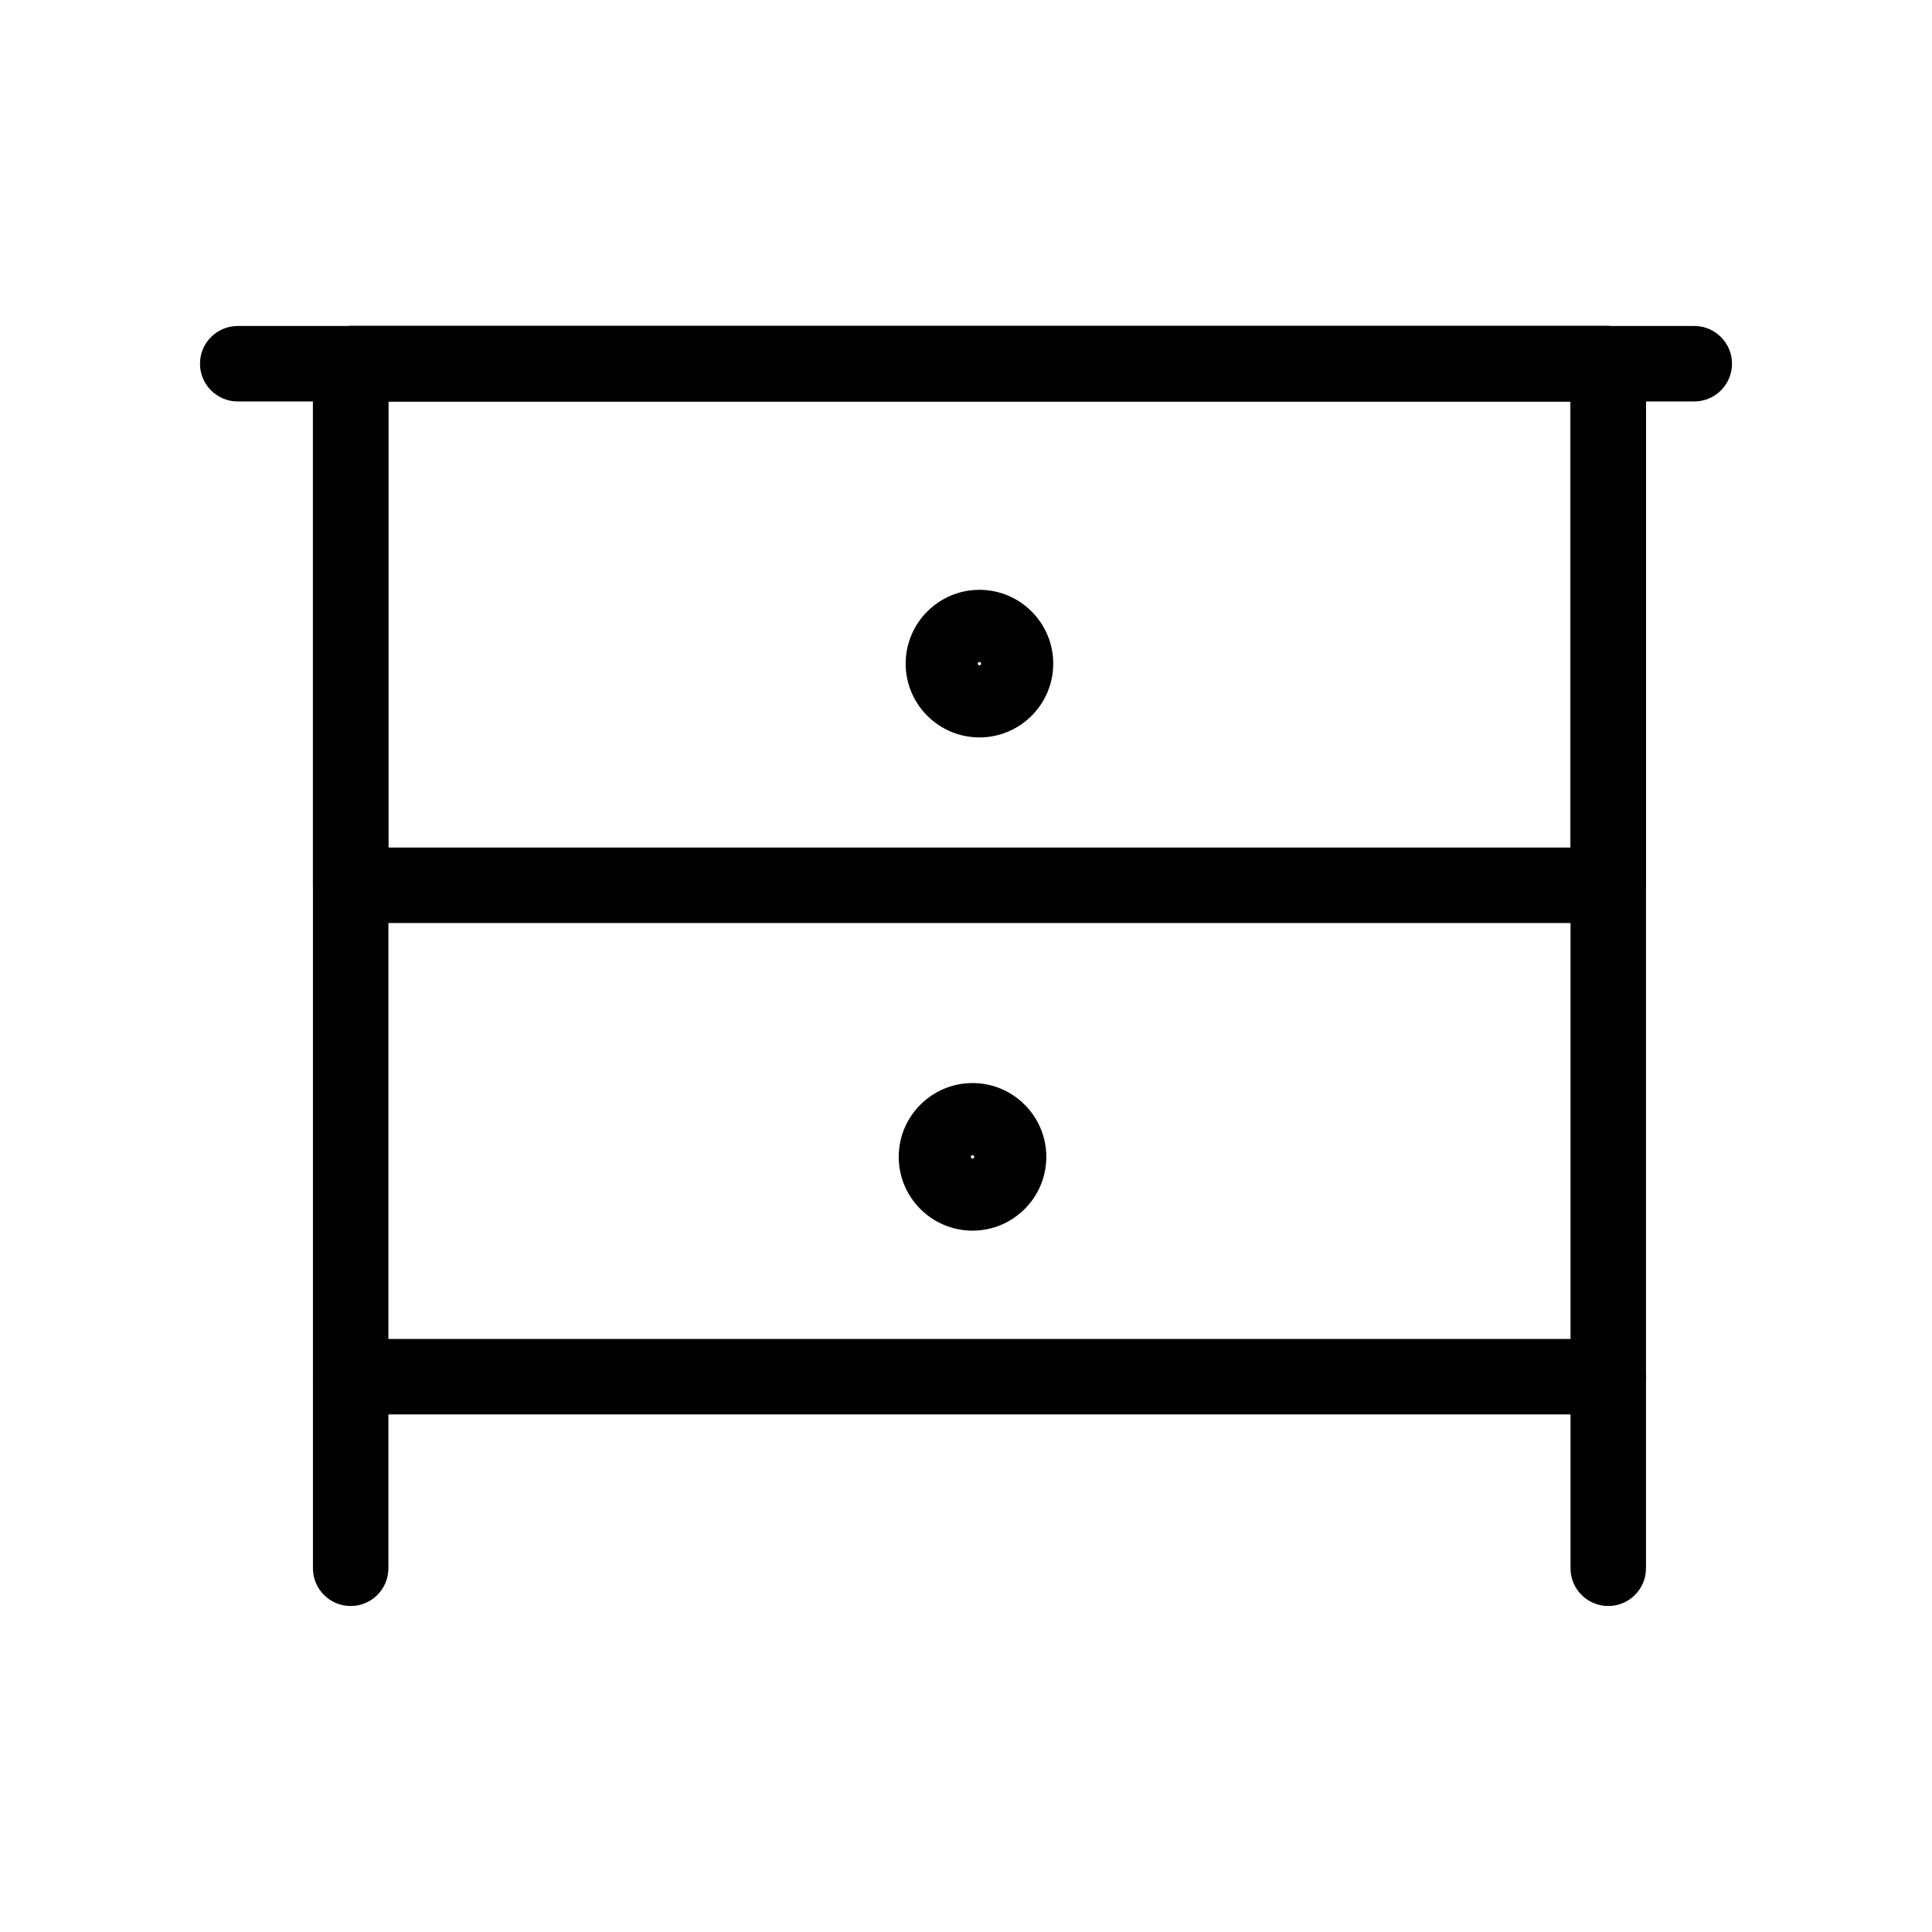
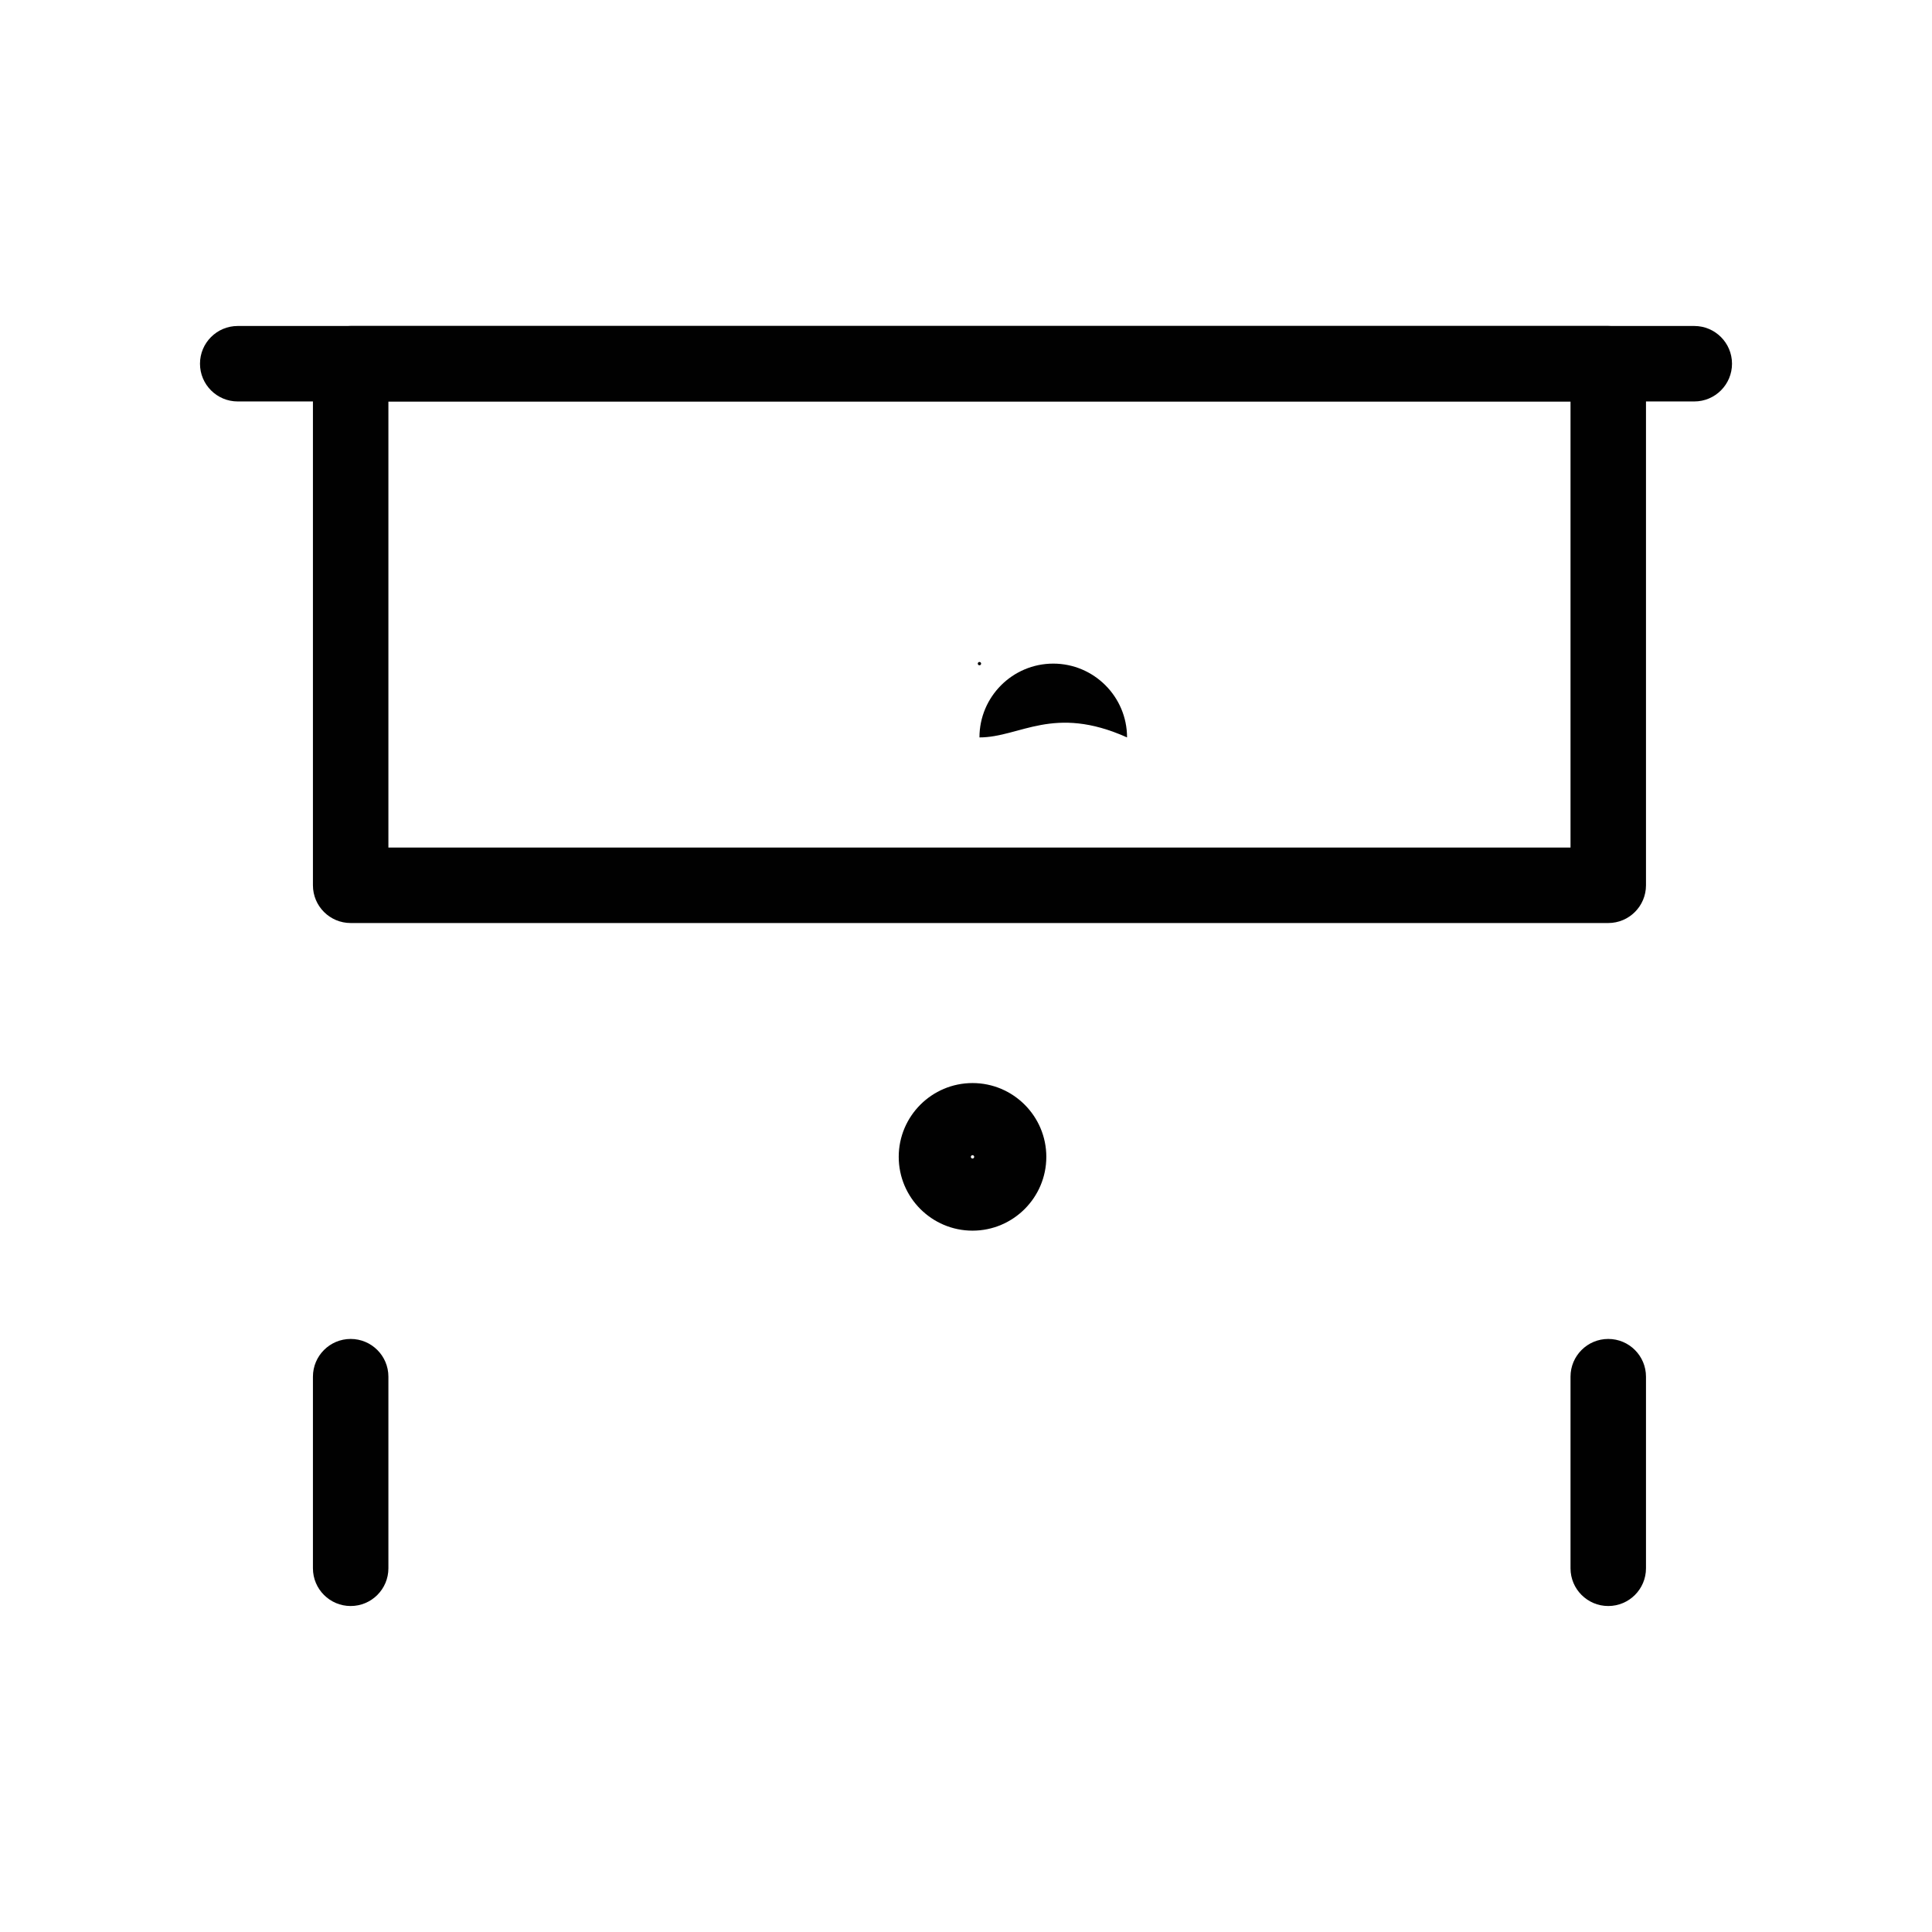
<svg xmlns="http://www.w3.org/2000/svg" width="800px" height="800px" viewBox="0 0 512 512" enable-background="new 0 0 512 512" id="Layer_1" version="1.1" xml:space="preserve">
  <g>
    <g>
-       <path d="M426.203,374.834H92.93c-5.523,0-10-4.478-10-10V96.389c0-5.522,4.477-10,10-10h333.273    c5.522,0,10,4.478,10,10v268.445C436.203,370.356,431.726,374.834,426.203,374.834z M102.93,354.834h313.273V106.389H102.93    V354.834z" fill="#010101" />
-     </g>
+       </g>
    <g>
-       <path d="M259.566,195.423c-10.784,0-19.557-8.773-19.557-19.557c0-10.784,8.773-19.558,19.557-19.558    c10.783,0,19.557,8.773,19.557,19.558C279.123,186.649,270.35,195.423,259.566,195.423z M259.566,175.423    c-0.244,0-0.443,0.199-0.443,0.443s0.199,0.442,0.443,0.442s0.442-0.198,0.442-0.442S259.811,175.423,259.566,175.423z" fill="#010101" />
+       <path d="M259.566,195.423c0-10.784,8.773-19.558,19.557-19.558    c10.783,0,19.557,8.773,19.557,19.558C279.123,186.649,270.35,195.423,259.566,195.423z M259.566,175.423    c-0.244,0-0.443,0.199-0.443,0.443s0.199,0.442,0.443,0.442s0.442-0.198,0.442-0.442S259.811,175.423,259.566,175.423z" fill="#010101" />
    </g>
    <g>
      <path d="M257.728,326.137c-10.784,0-19.557-8.773-19.557-19.557c0-10.784,8.773-19.558,19.557-19.558    c10.784,0,19.558,8.773,19.558,19.558C277.285,317.363,268.512,326.137,257.728,326.137z M257.728,306.137    c-0.244,0-0.442,0.199-0.442,0.443s0.198,0.442,0.442,0.442s0.442-0.198,0.442-0.442S257.972,306.137,257.728,306.137z" fill="#010101" />
    </g>
    <g>
      <path d="M426.203,244.611H92.93c-5.523,0-10-4.478-10-10V96.389c0-5.522,4.477-10,10-10h333.273    c5.522,0,10,4.478,10,10v138.223C436.203,240.134,431.726,244.611,426.203,244.611z M102.93,224.611h313.273V106.389H102.93    V224.611z" fill="#010101" />
    </g>
    <g>
      <path d="M92.93,425.611c-5.523,0-10-4.478-10-10v-50.777c0-5.522,4.477-10,10-10s10,4.478,10,10v50.777    C102.93,421.134,98.453,425.611,92.93,425.611z" fill="#010101" />
    </g>
    <g>
      <path d="M426.203,425.611c-5.522,0-10-4.478-10-10v-50.777c0-5.522,4.478-10,10-10s10,4.478,10,10v50.777    C436.203,421.134,431.726,425.611,426.203,425.611z" fill="#010101" />
    </g>
    <g>
      <path d="M449,106.389H63c-5.523,0-10-4.478-10-10s4.477-10,10-10h386c5.522,0,10,4.478,10,10    S454.522,106.389,449,106.389z" fill="#010101" />
    </g>
  </g>
</svg>